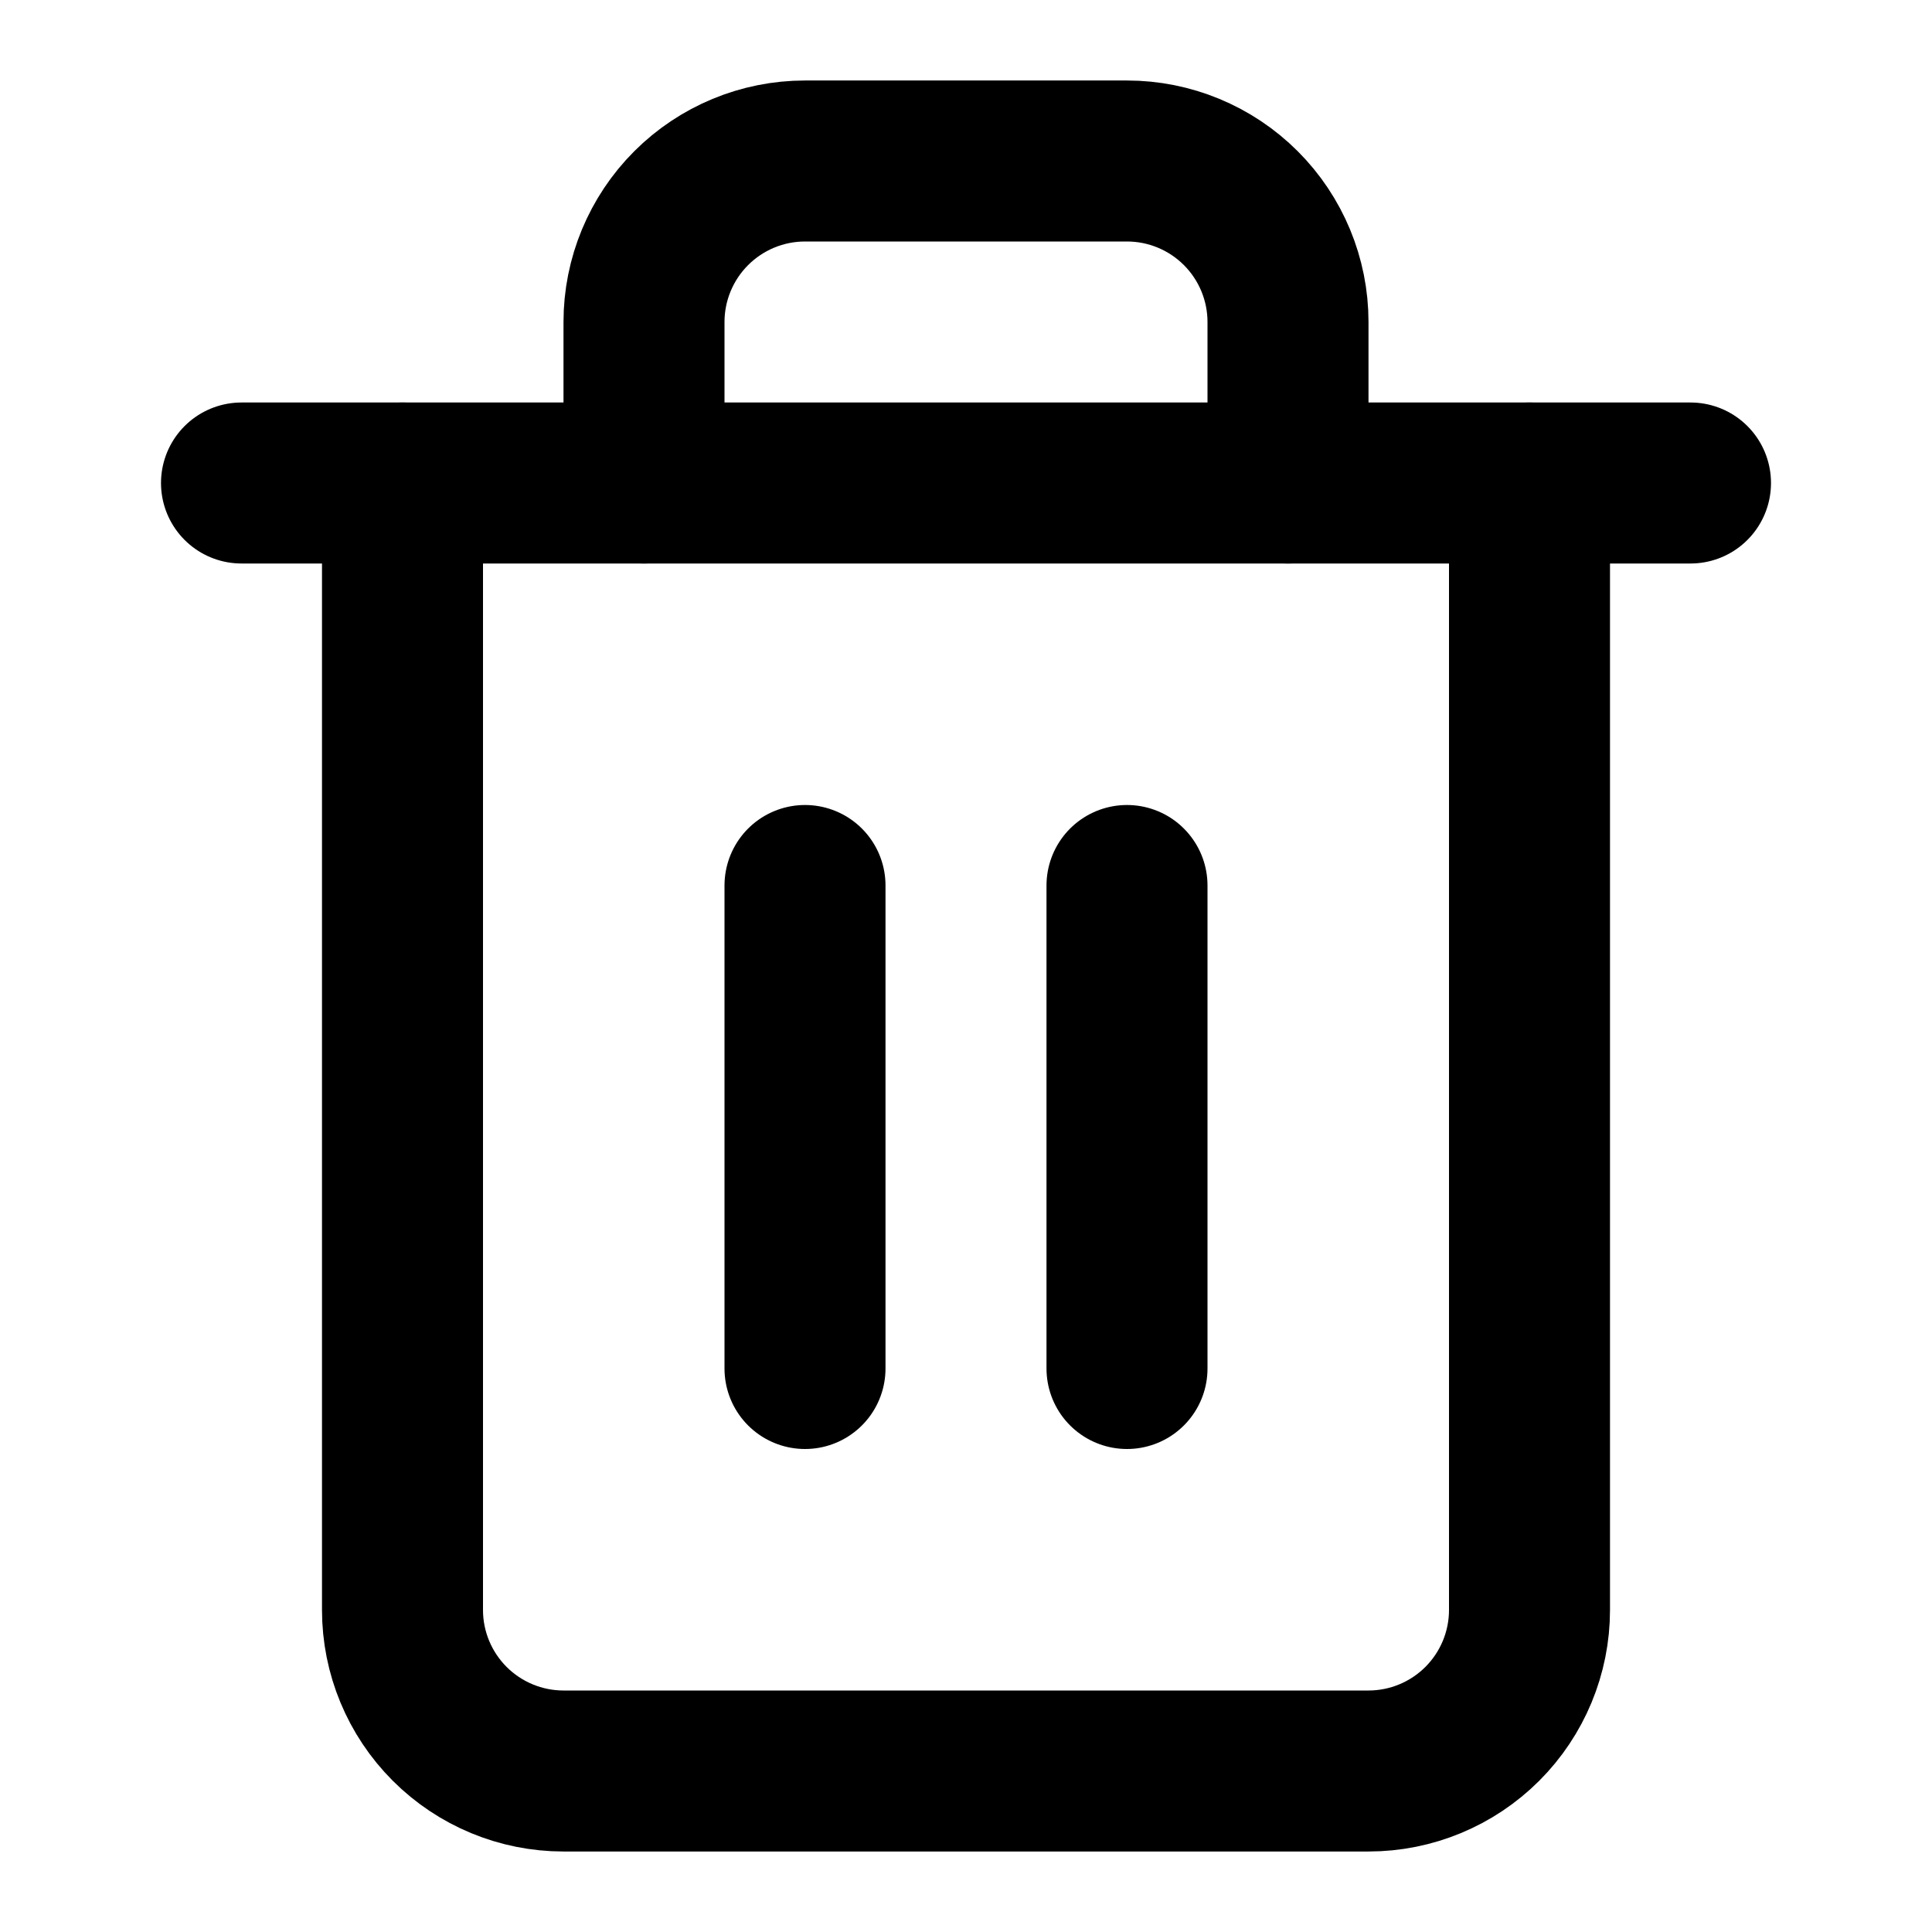
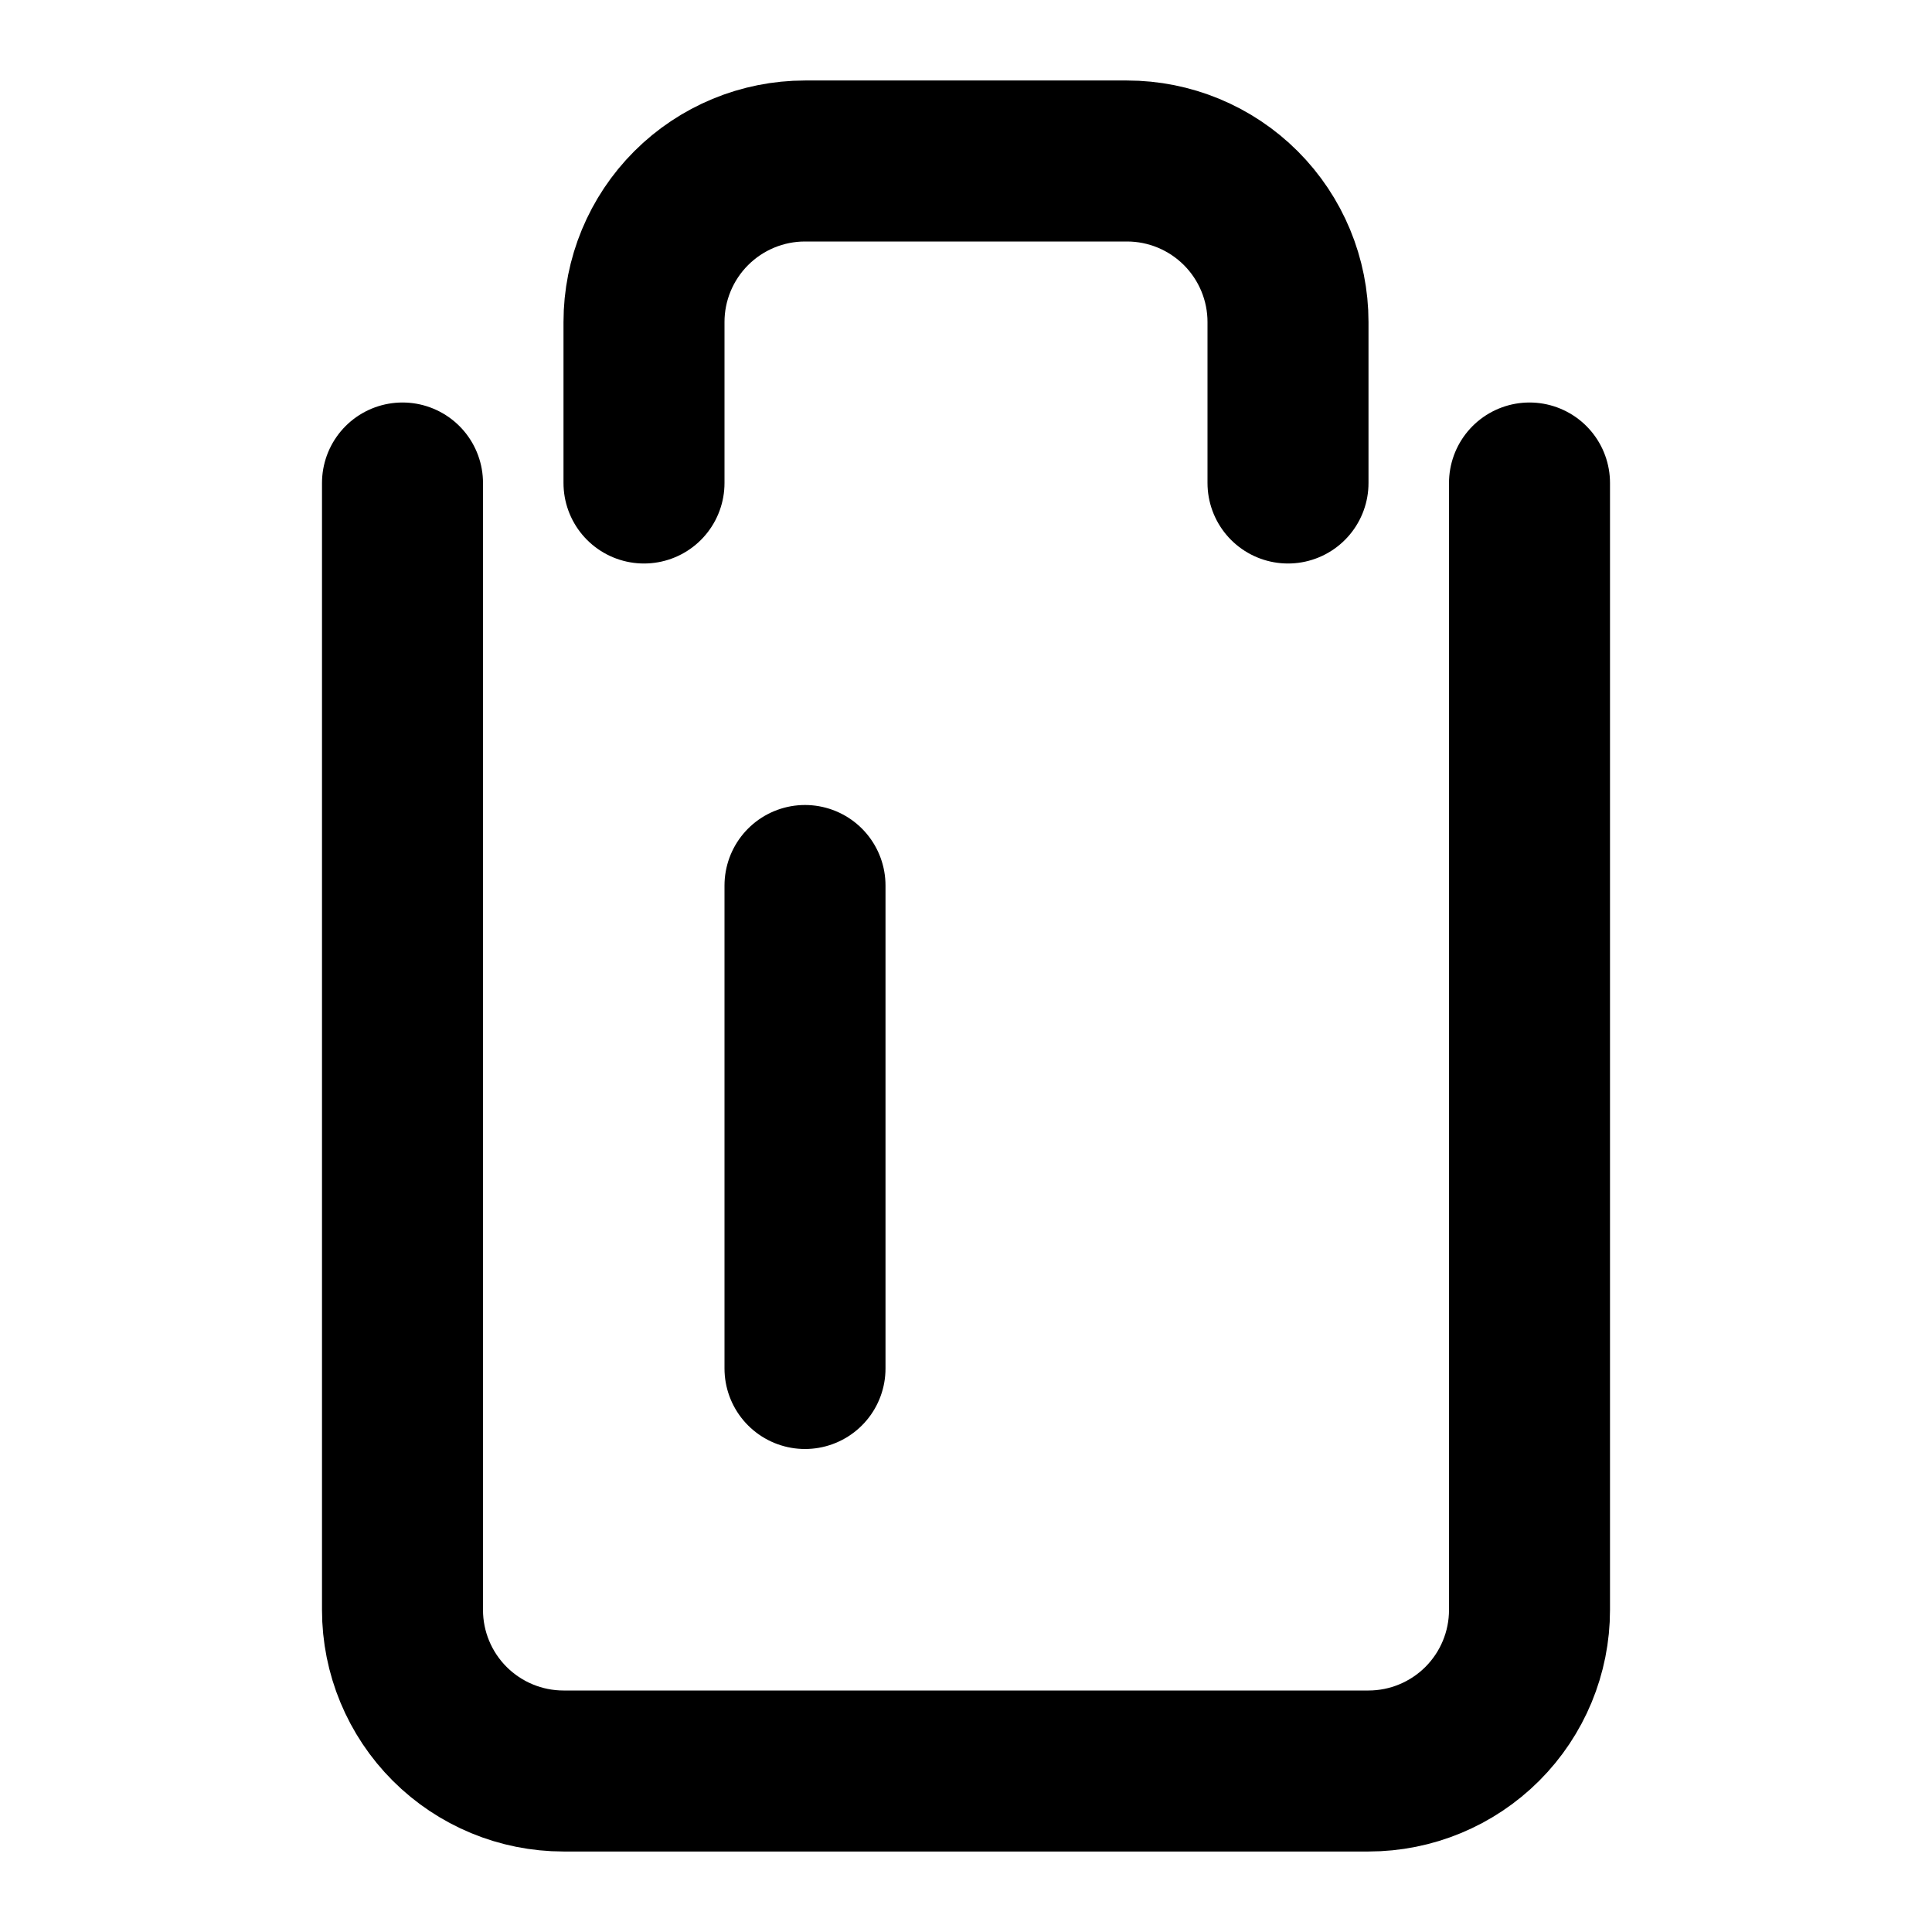
<svg xmlns="http://www.w3.org/2000/svg" width="24" height="24" viewBox="0 0 24 24" fill="none">
-   <path d="M3 6H5H21" stroke="#D53434" style="stroke:#D53434;stroke:color(display-p3 0.836 0.203 0.203);stroke-opacity:1;" stroke-width="2" stroke-linecap="round" stroke-linejoin="round" />
  <path d="M19 6V20C19 20.53 18.789 21.039 18.414 21.414C18.039 21.789 17.53 22 17 22H7C6.47 22 5.961 21.789 5.586 21.414C5.211 21.039 5 20.53 5 20V6M8 6V4C8 3.47 8.211 2.961 8.586 2.586C8.961 2.211 9.47 2 10 2H14C14.53 2 15.039 2.211 15.414 2.586C15.789 2.961 16 3.47 16 4V6" stroke="#D53434" style="stroke:#D53434;stroke:color(display-p3 0.836 0.203 0.203);stroke-opacity:1;" stroke-width="2" stroke-linecap="round" stroke-linejoin="round" />
  <path d="M10 11V17" stroke="#D53434" style="stroke:#D53434;stroke:color(display-p3 0.836 0.203 0.203);stroke-opacity:1;" stroke-width="2" stroke-linecap="round" stroke-linejoin="round" />
-   <path d="M14 11V17" stroke="#D53434" style="stroke:#D53434;stroke:color(display-p3 0.836 0.203 0.203);stroke-opacity:1;" stroke-width="2" stroke-linecap="round" stroke-linejoin="round" />
</svg>